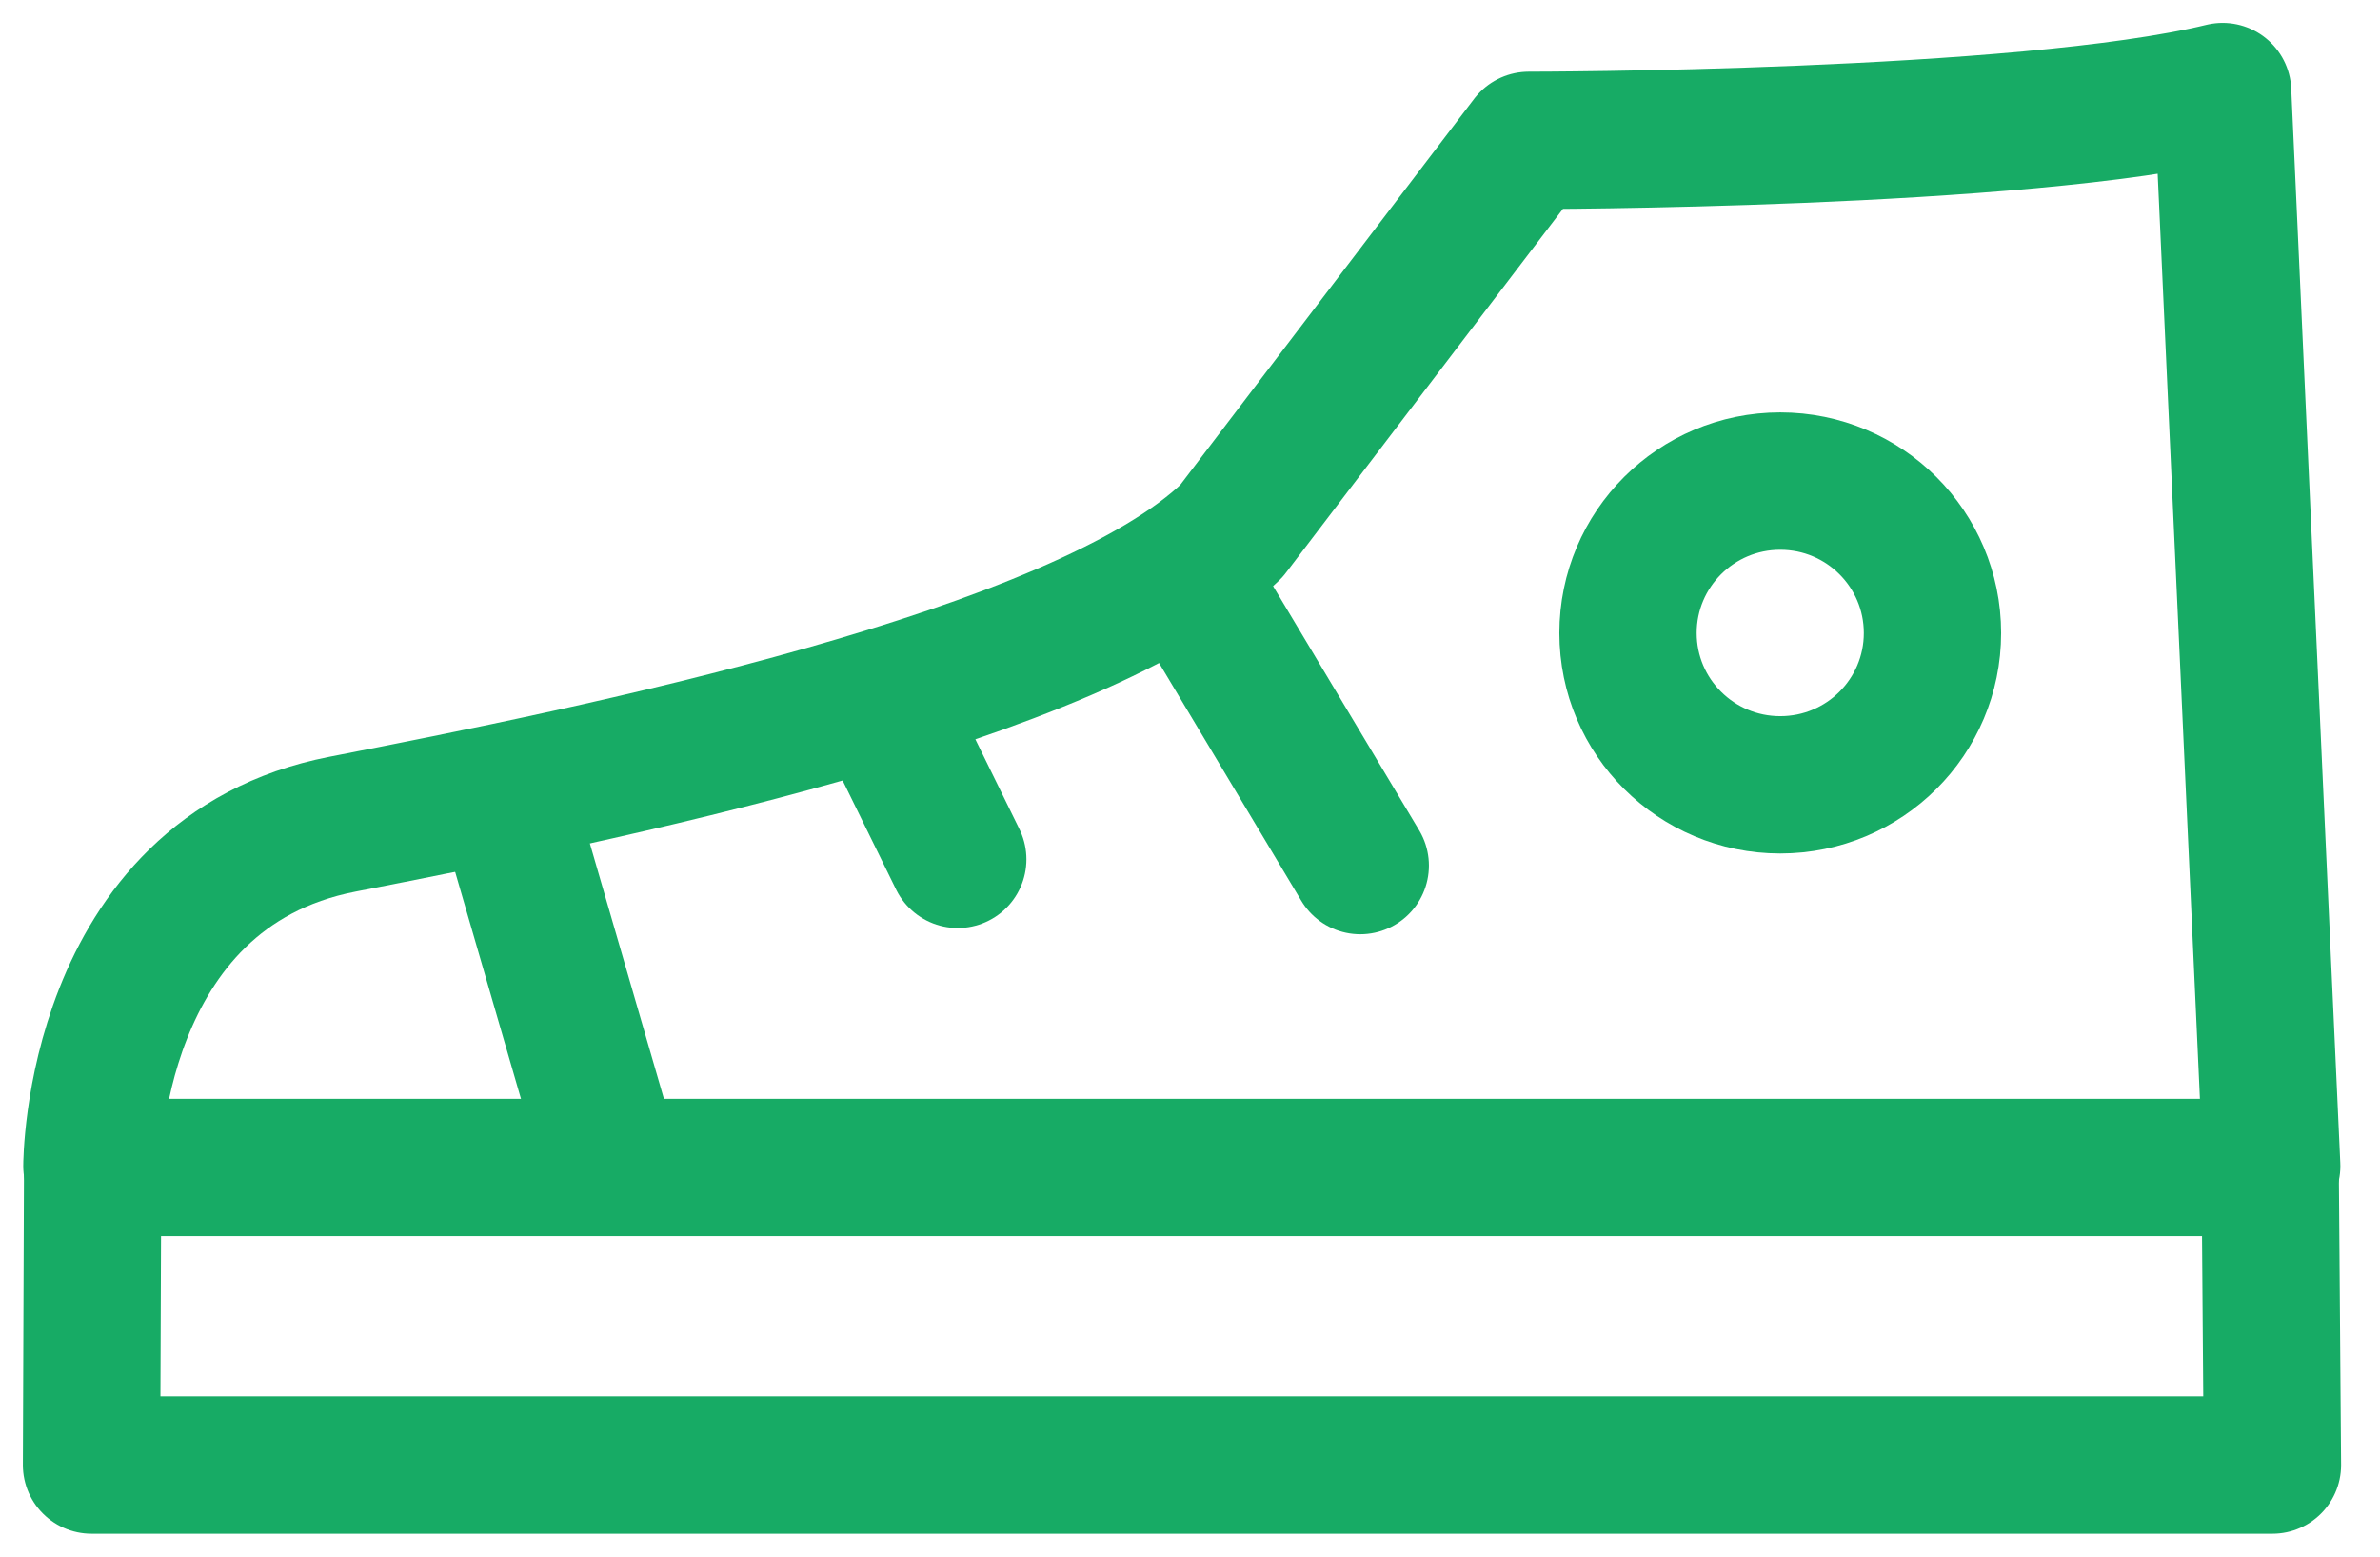
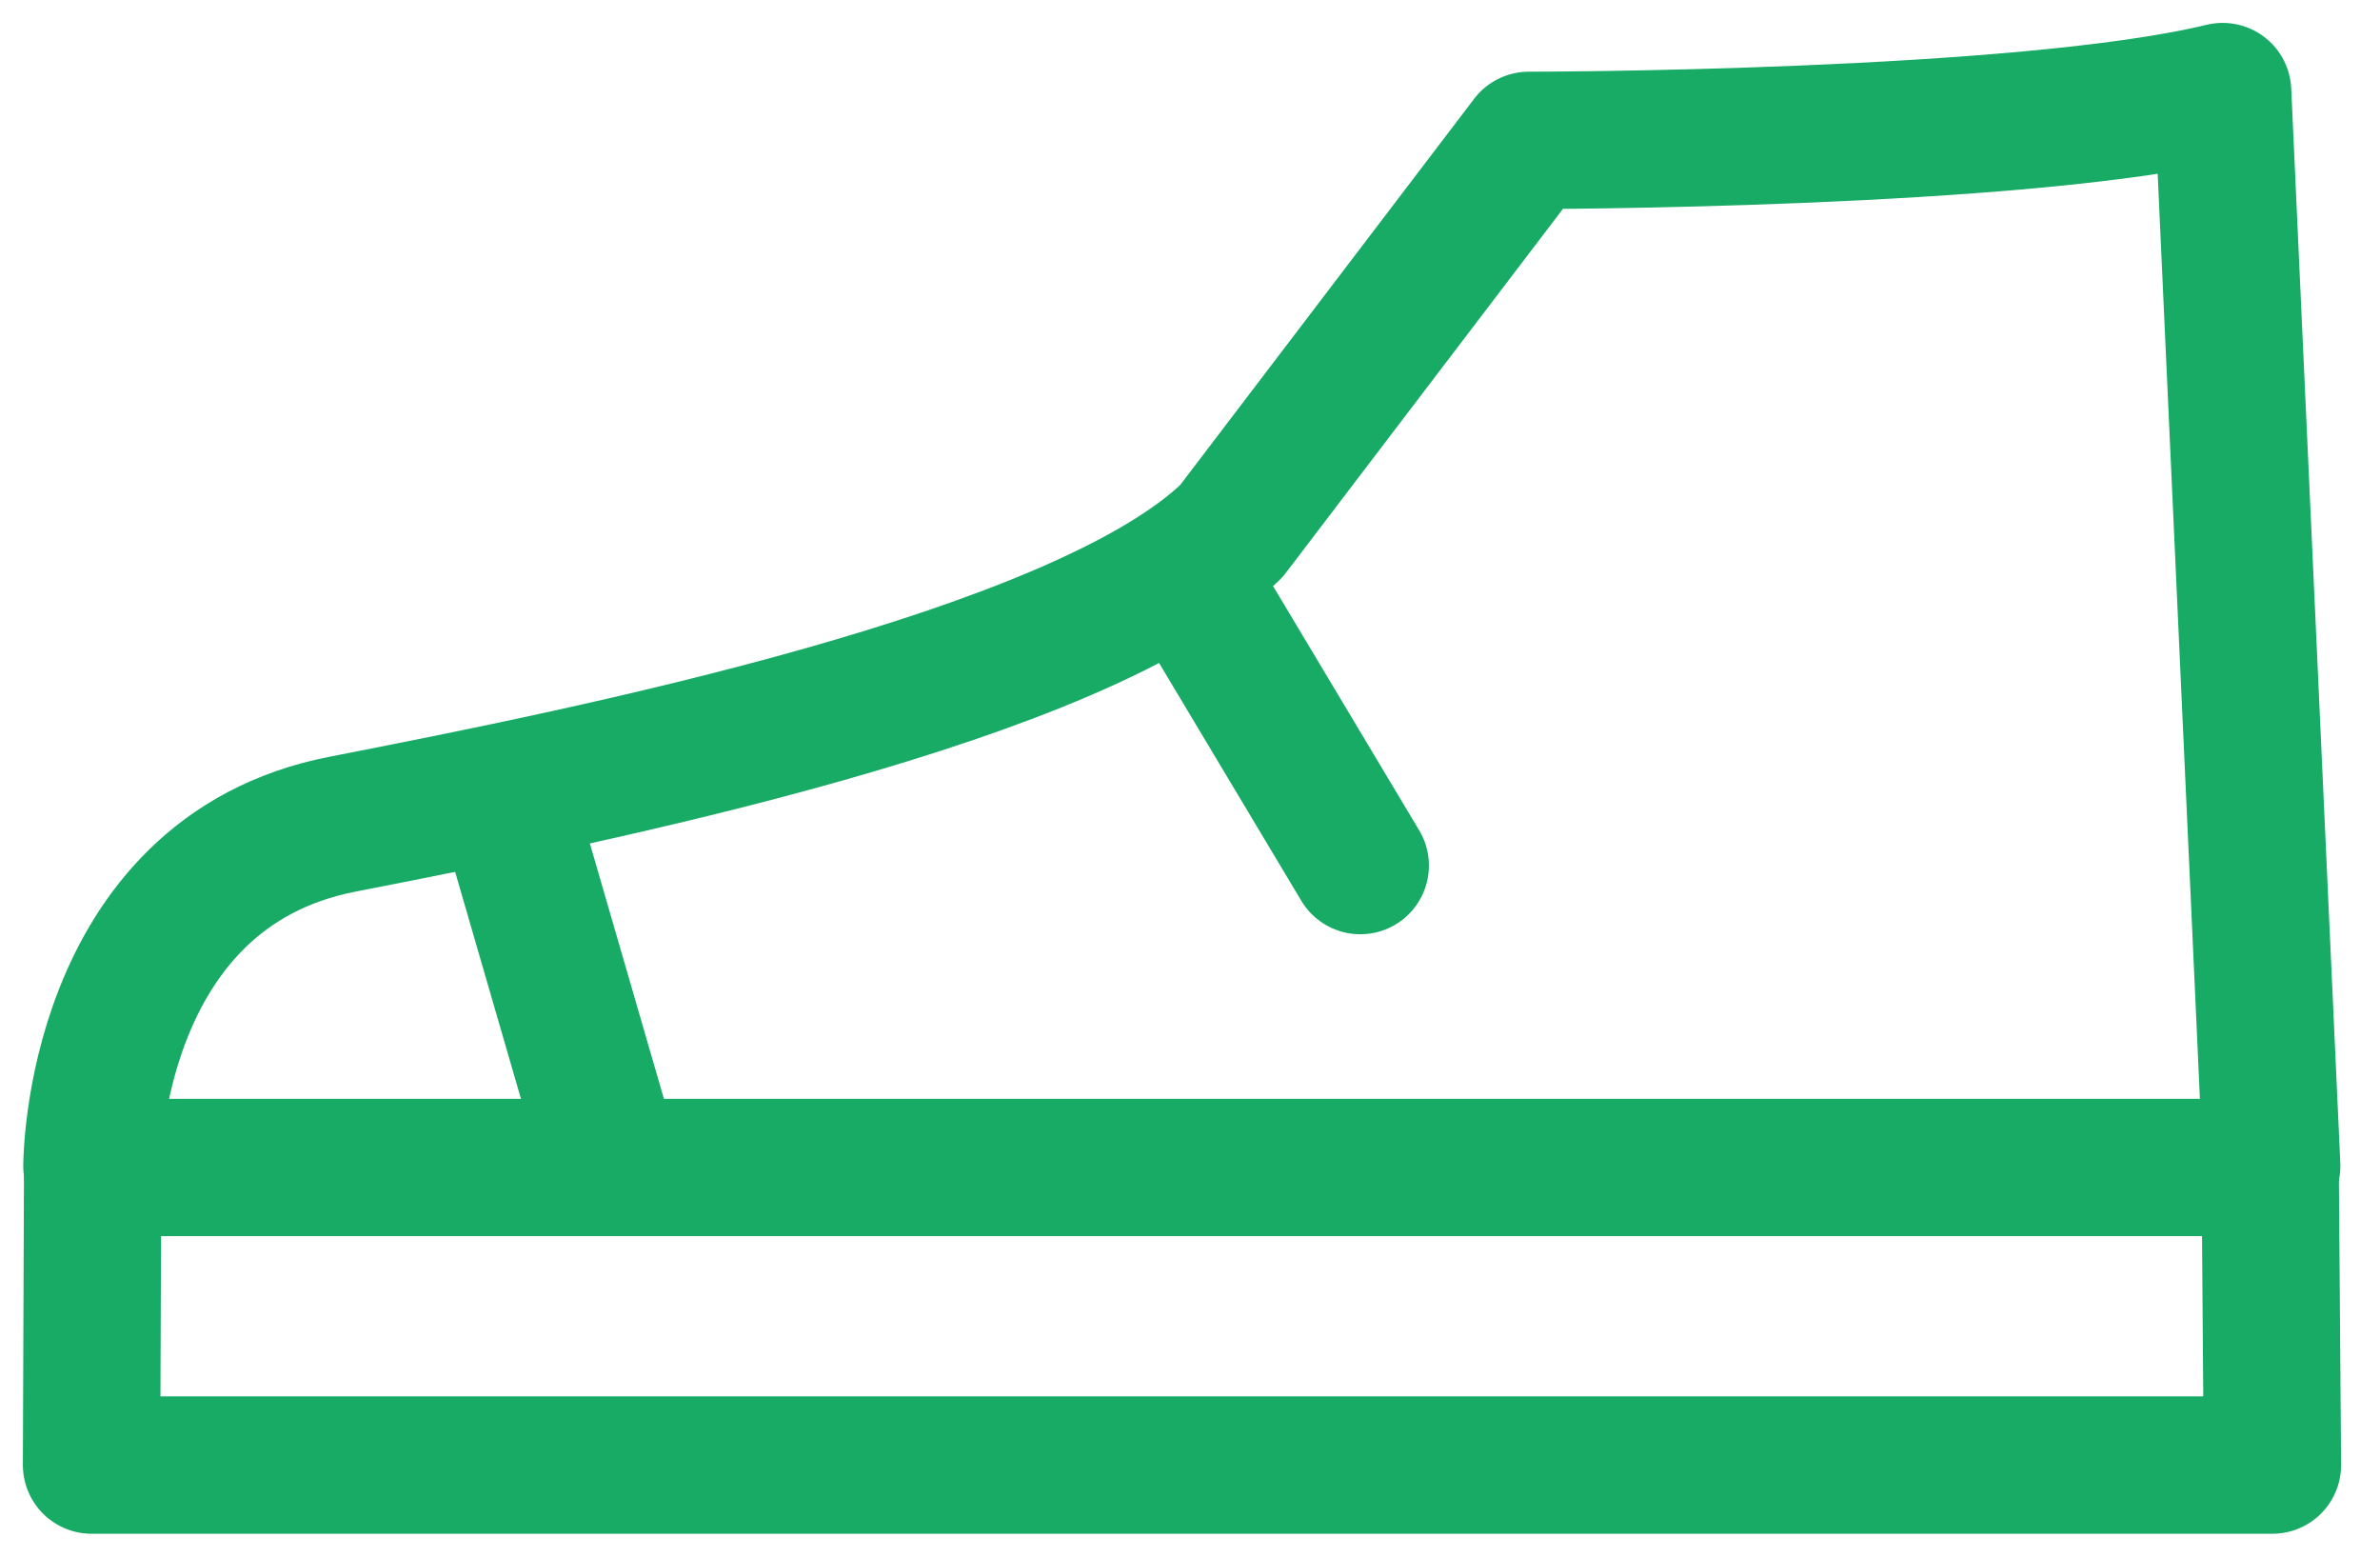
<svg xmlns="http://www.w3.org/2000/svg" width="26" height="17" viewBox="0 0 26 17" fill="none">
  <path d="M1.004 12.734C1.004 12.734 1.004 9.534 3.741 9.001C6.478 8.467 11.81 7.401 13.452 5.8L16.701 1.533C16.701 1.533 22.092 1.533 24.281 1L24.817 12.734" stroke="#17AB65" stroke-width="1.5" stroke-miterlimit="10" stroke-linecap="round" stroke-linejoin="round" />
  <path d="M5.602 9.001L6.685 12.734" stroke="#17AB65" stroke-width="1.5" stroke-miterlimit="10" stroke-linecap="round" stroke-linejoin="round" />
  <path d="M24.8 12.75H1.012L1 16H24.825L24.8 12.75Z" stroke="#17AB65" stroke-width="1.5" stroke-miterlimit="10" stroke-linecap="round" stroke-linejoin="round" />
-   <path d="M19.448 8.571C20.367 8.571 21.111 7.829 21.111 6.913C21.111 5.997 20.367 5.254 19.448 5.254C18.53 5.254 17.785 5.997 17.785 6.913C17.785 7.829 18.53 8.571 19.448 8.571Z" stroke="#17AB65" stroke-width="1.5" stroke-miterlimit="10" stroke-linecap="round" stroke-linejoin="round" />
-   <path d="M9.848 8.131L10.463 9.385" stroke="#17AB65" stroke-width="1.5" stroke-miterlimit="10" stroke-linecap="round" stroke-linejoin="round" />
  <path d="M13.172 6.632L14.86 9.453" stroke="#17AB65" stroke-width="1.5" stroke-miterlimit="10" stroke-linecap="round" stroke-linejoin="round" />
</svg>